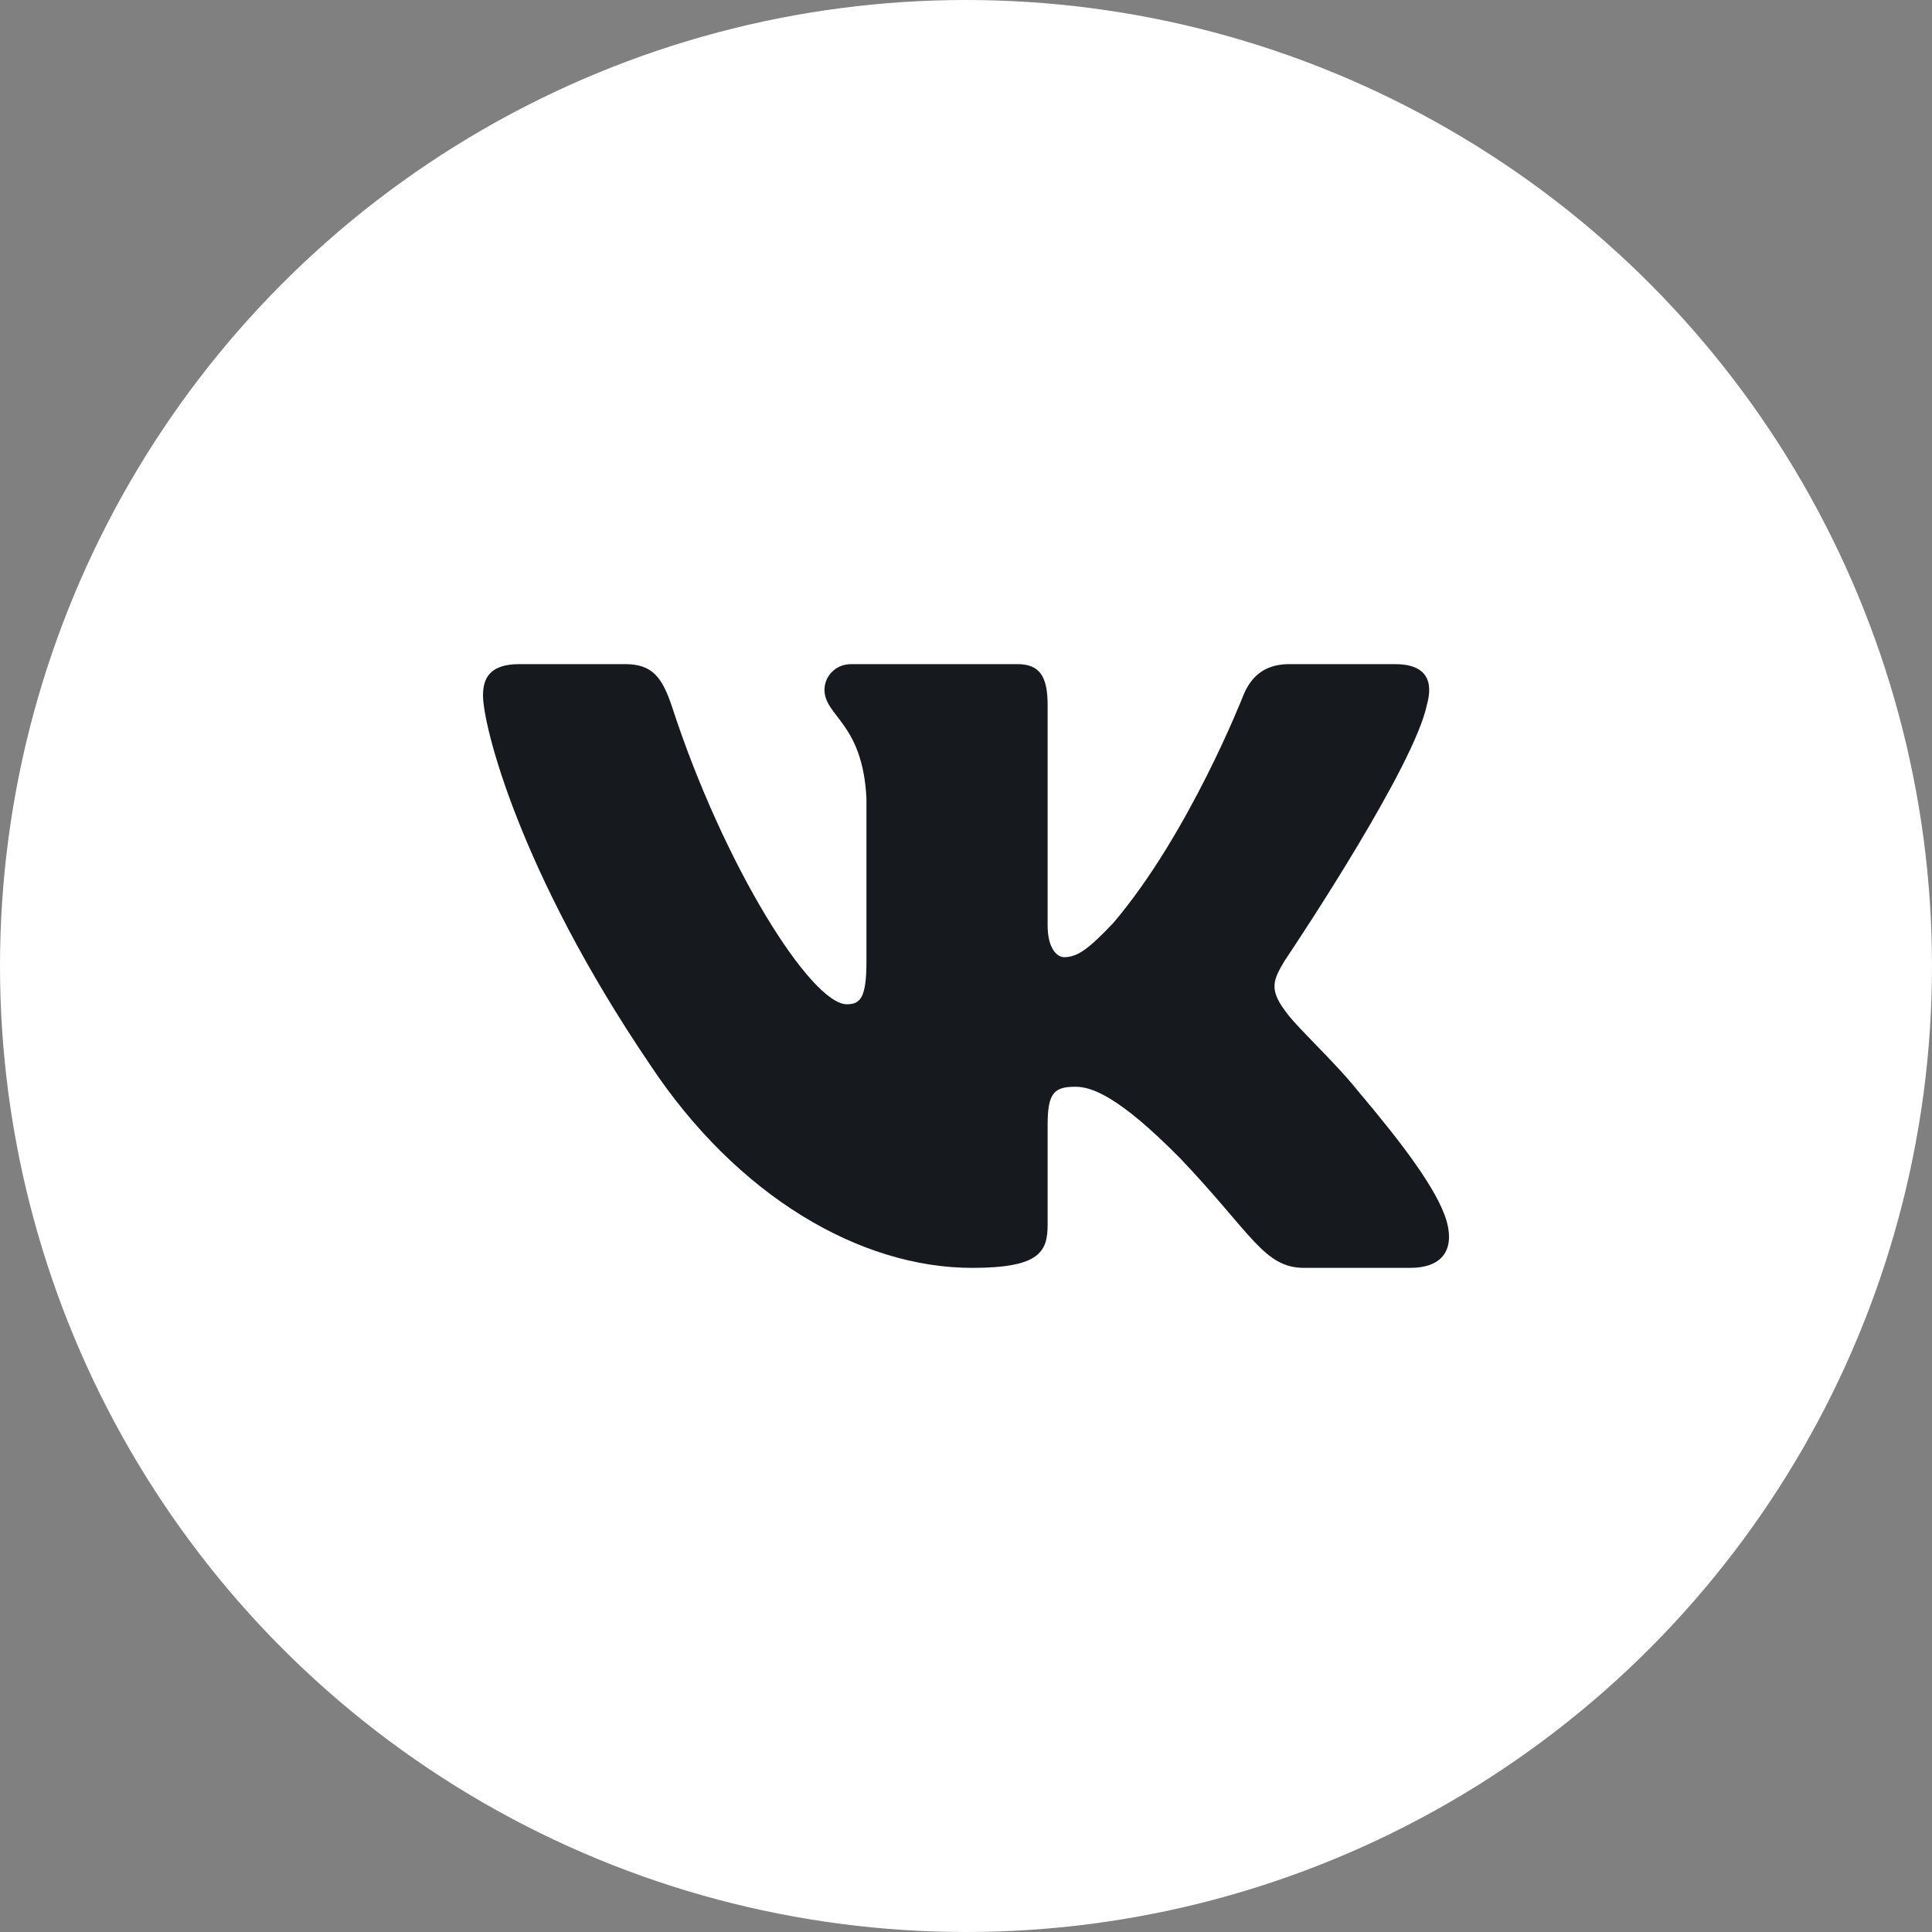
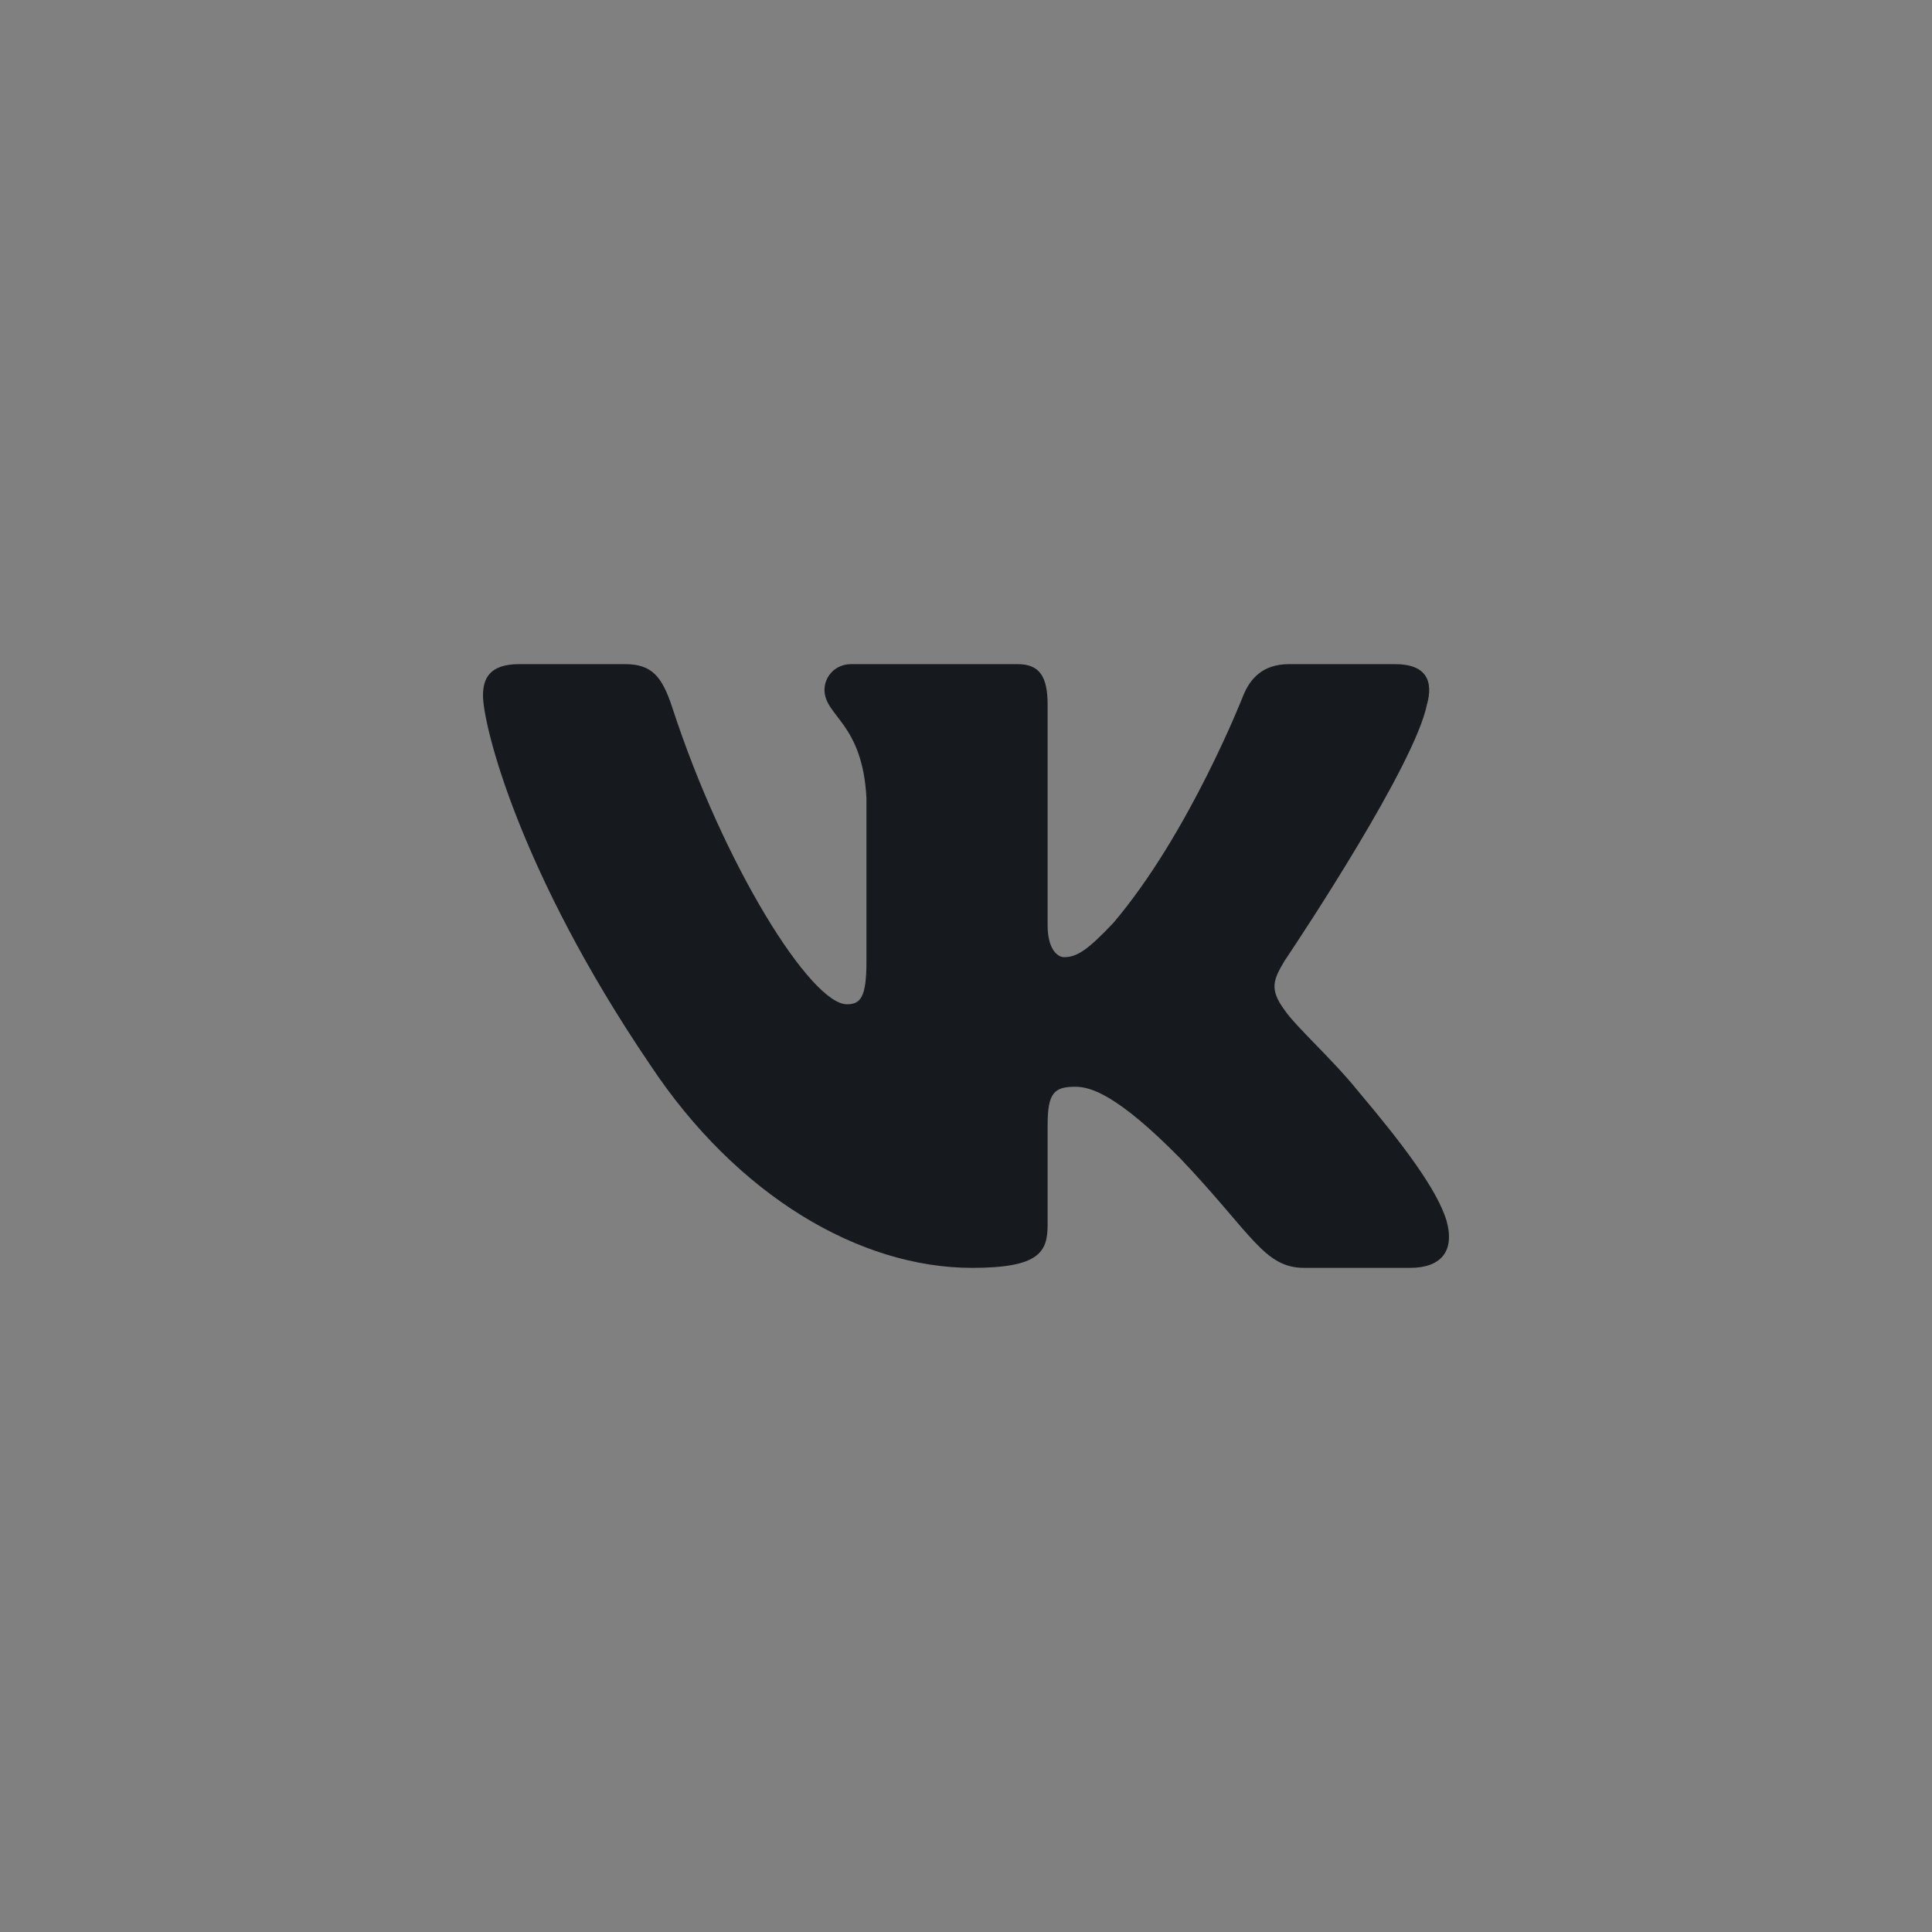
<svg xmlns="http://www.w3.org/2000/svg" width="32" height="32" viewBox="0 0 32 32" fill="none">
  <rect x="0" y="0" width="32" height="32" fill="#808080" stroke="none" />
-   <circle cx="16" cy="16" r="16" fill="white" />
  <path d="M10.351 11H8.6C8.1 11 8 11.248 8 11.521C8 12.009 8.593 14.429 10.763 17.629C12.21 19.815 14.248 21 16.102 21C17.215 21 17.352 20.737 17.352 20.284V18.632C17.352 18.105 17.458 18 17.81 18C18.07 18 18.515 18.137 19.553 19.191C20.74 20.44 20.936 21 21.603 21H23.354C23.854 21 24.104 20.737 23.959 20.218C23.802 19.7 23.235 18.949 22.483 18.059C22.075 17.551 21.463 17.005 21.278 16.732C21.018 16.38 21.092 16.224 21.278 15.912L21.309 15.866C21.573 15.471 23.426 12.674 23.633 11.677C23.744 11.287 23.633 11 23.104 11H21.353C20.908 11 20.703 11.248 20.592 11.521C20.592 11.521 19.701 13.804 18.44 15.287C18.032 15.717 17.847 15.854 17.625 15.854C17.513 15.854 17.352 15.717 17.352 15.327V11.677C17.352 11.209 17.223 11 16.852 11H14.101C13.823 11 13.656 11.217 13.656 11.423C13.656 11.867 14.287 11.97 14.351 13.219V15.932C14.351 16.526 14.249 16.634 14.027 16.634C13.434 16.634 11.99 14.341 11.134 11.716C10.966 11.206 10.798 11 10.351 11Z" fill="#16191E" />
</svg>